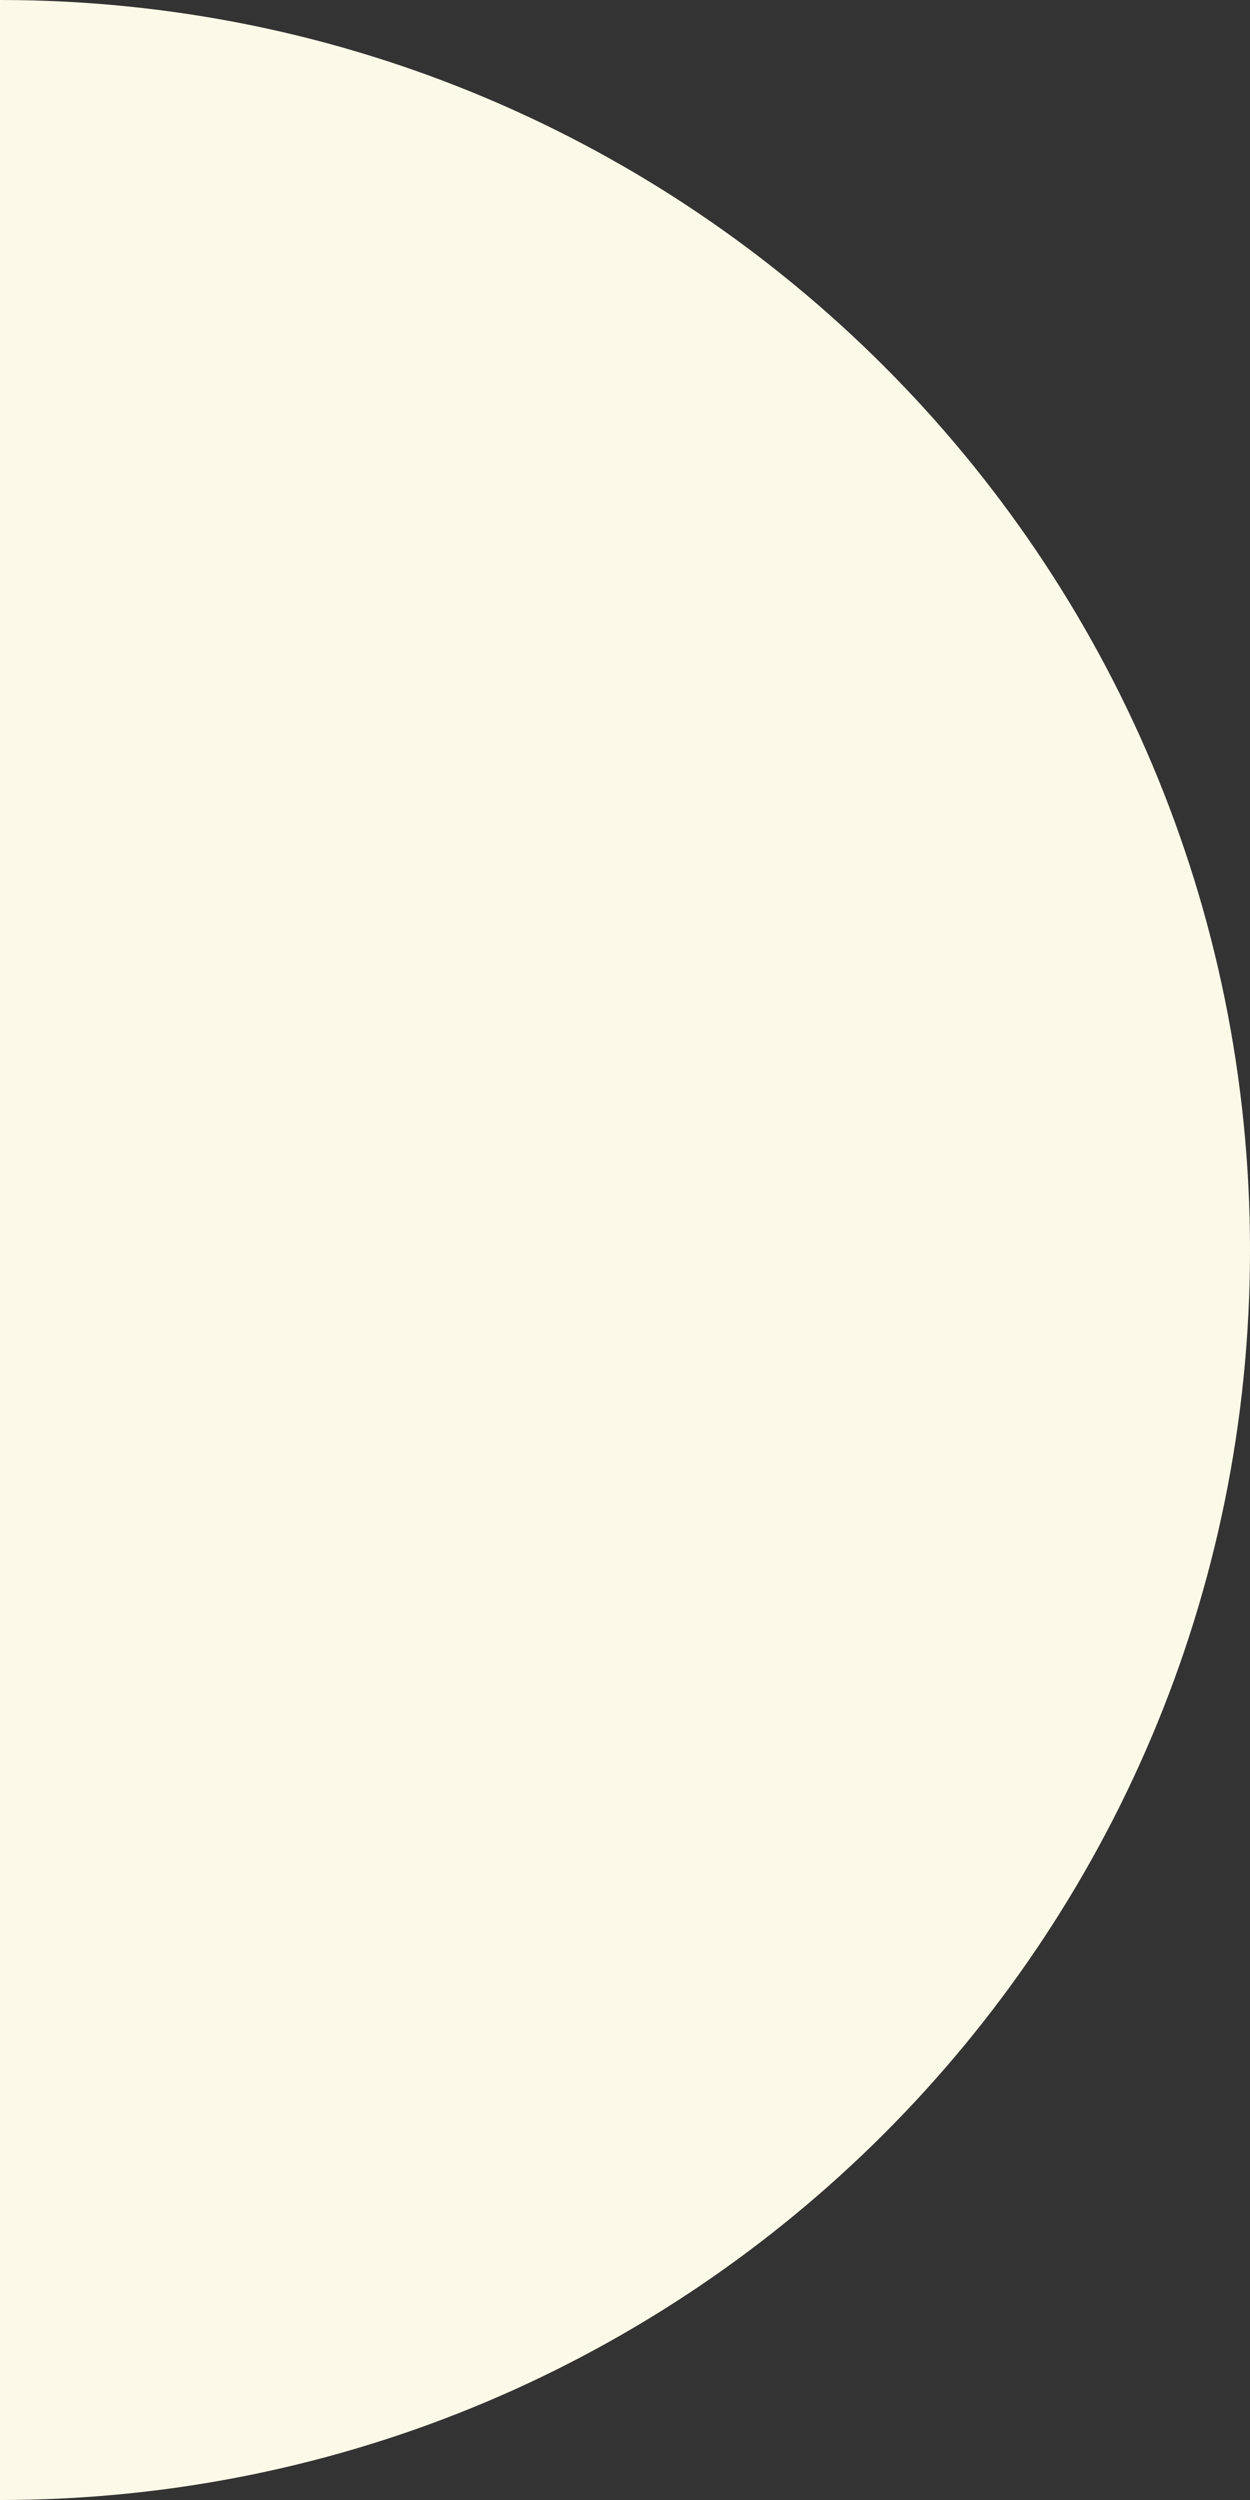
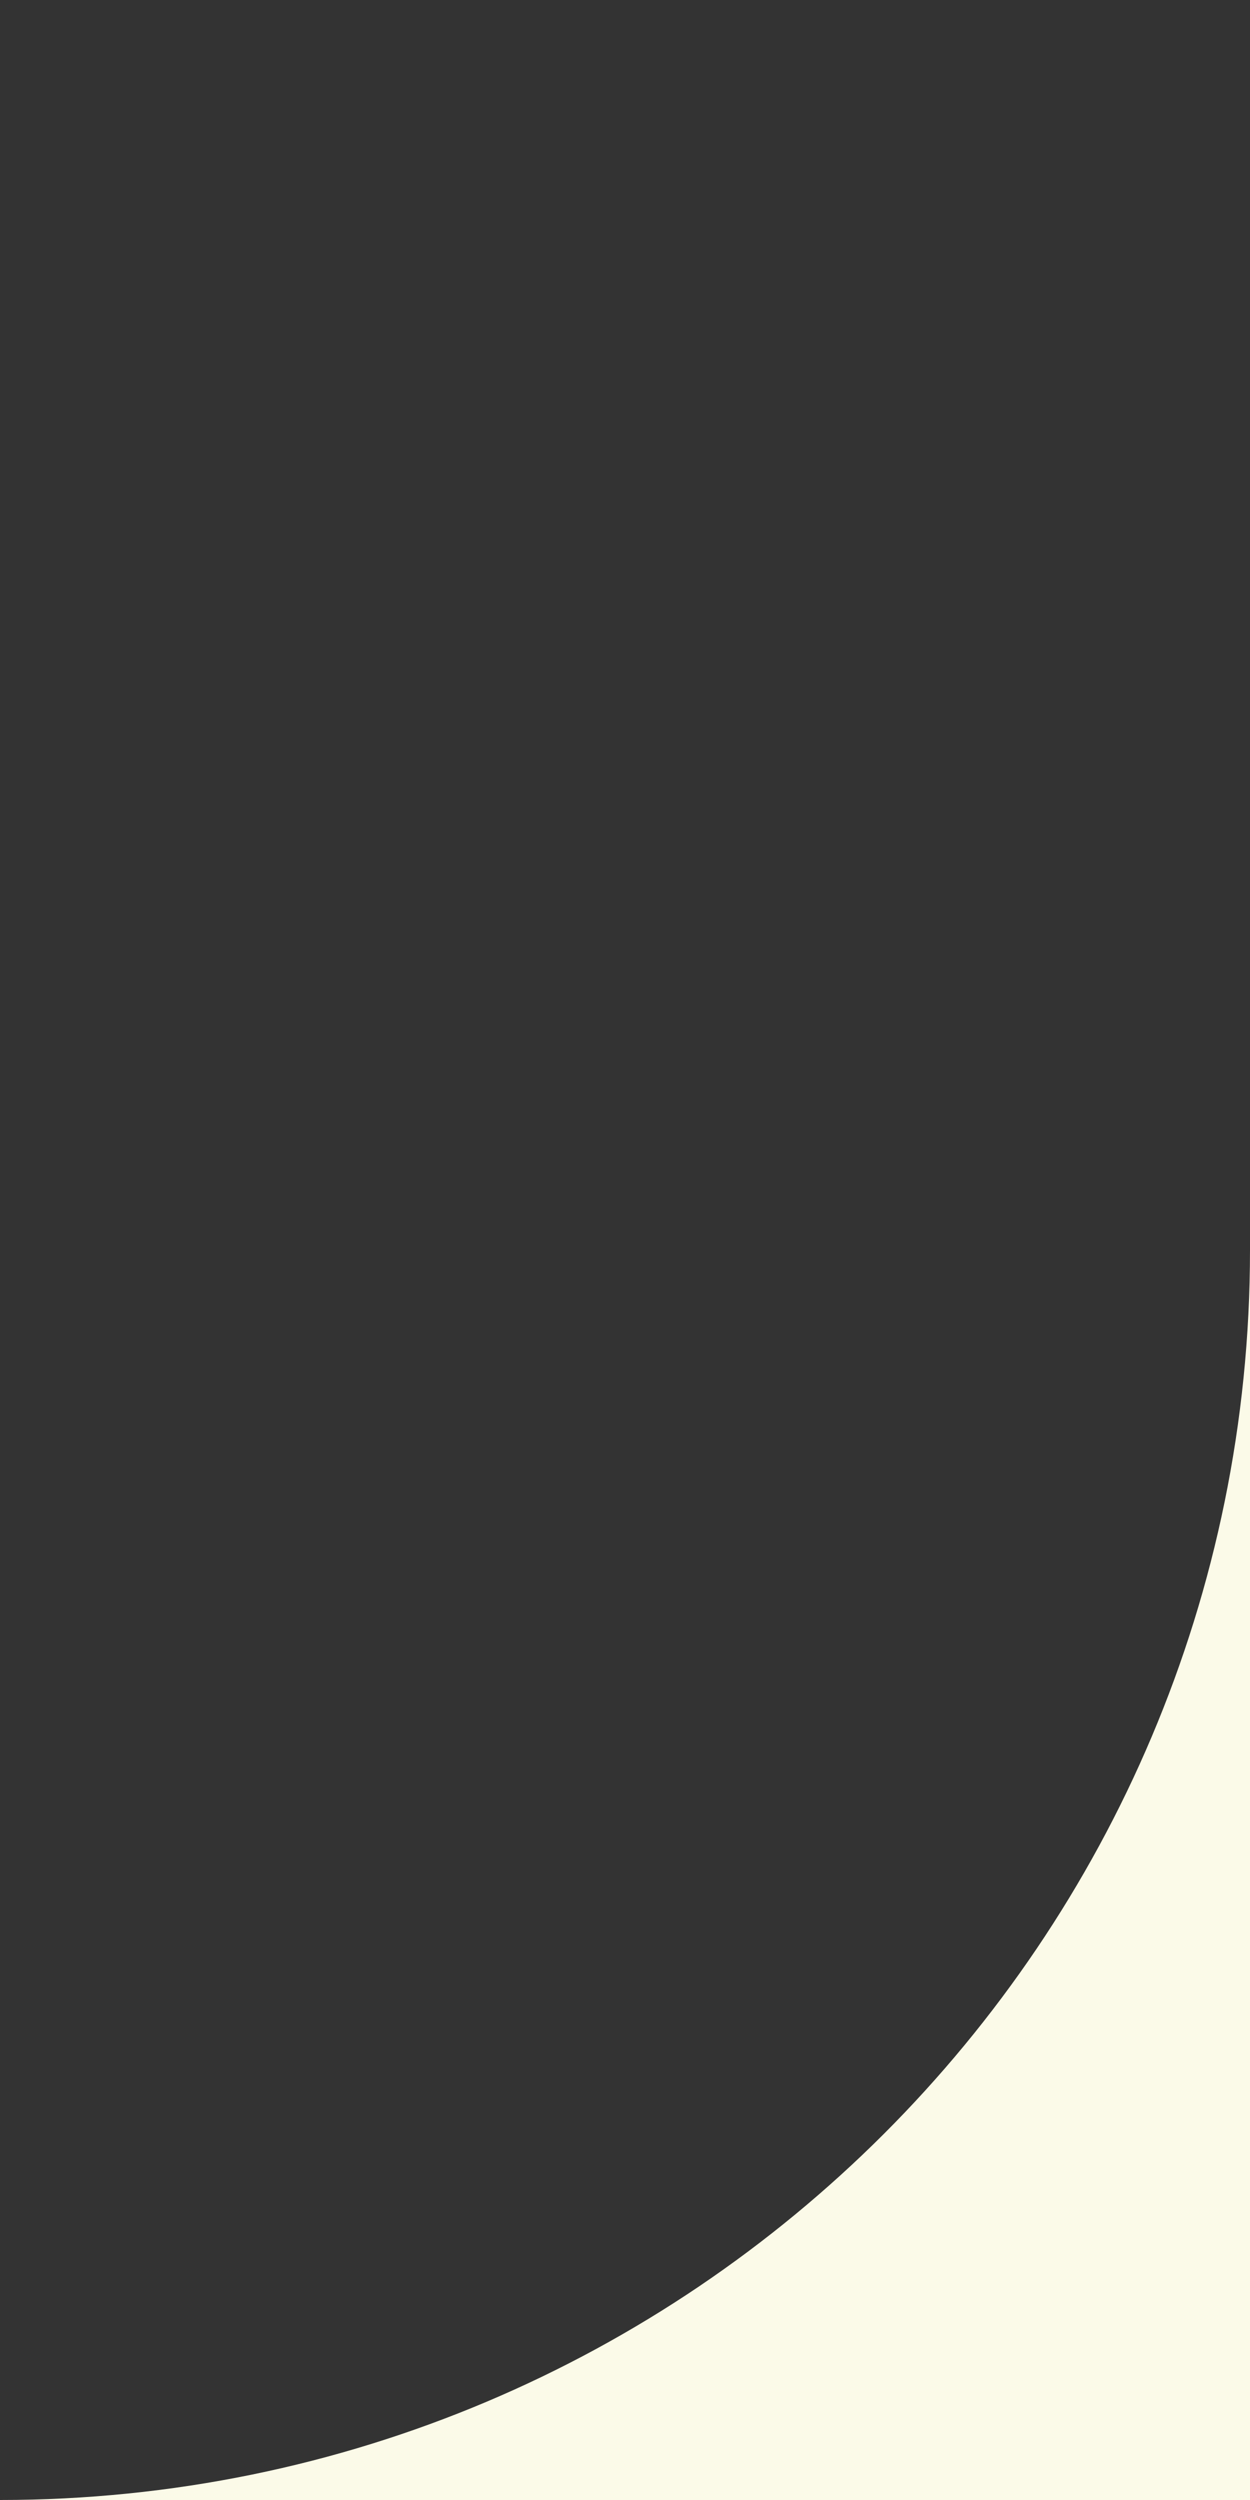
<svg xmlns="http://www.w3.org/2000/svg" width="35" height="70" viewBox="0 0 35 70" fill="none">
  <rect x="0" y="0" width="35" height="70" fill="#333333" stroke="none" />
-   <path d="M0 70C19.33 70 35 54.33 35 35C35 15.67 19.33 0 0 0V70Z" fill="#FBFAE8" />
+   <path d="M0 70C19.33 70 35 54.33 35 35V70Z" fill="#FBFAE8" />
</svg>